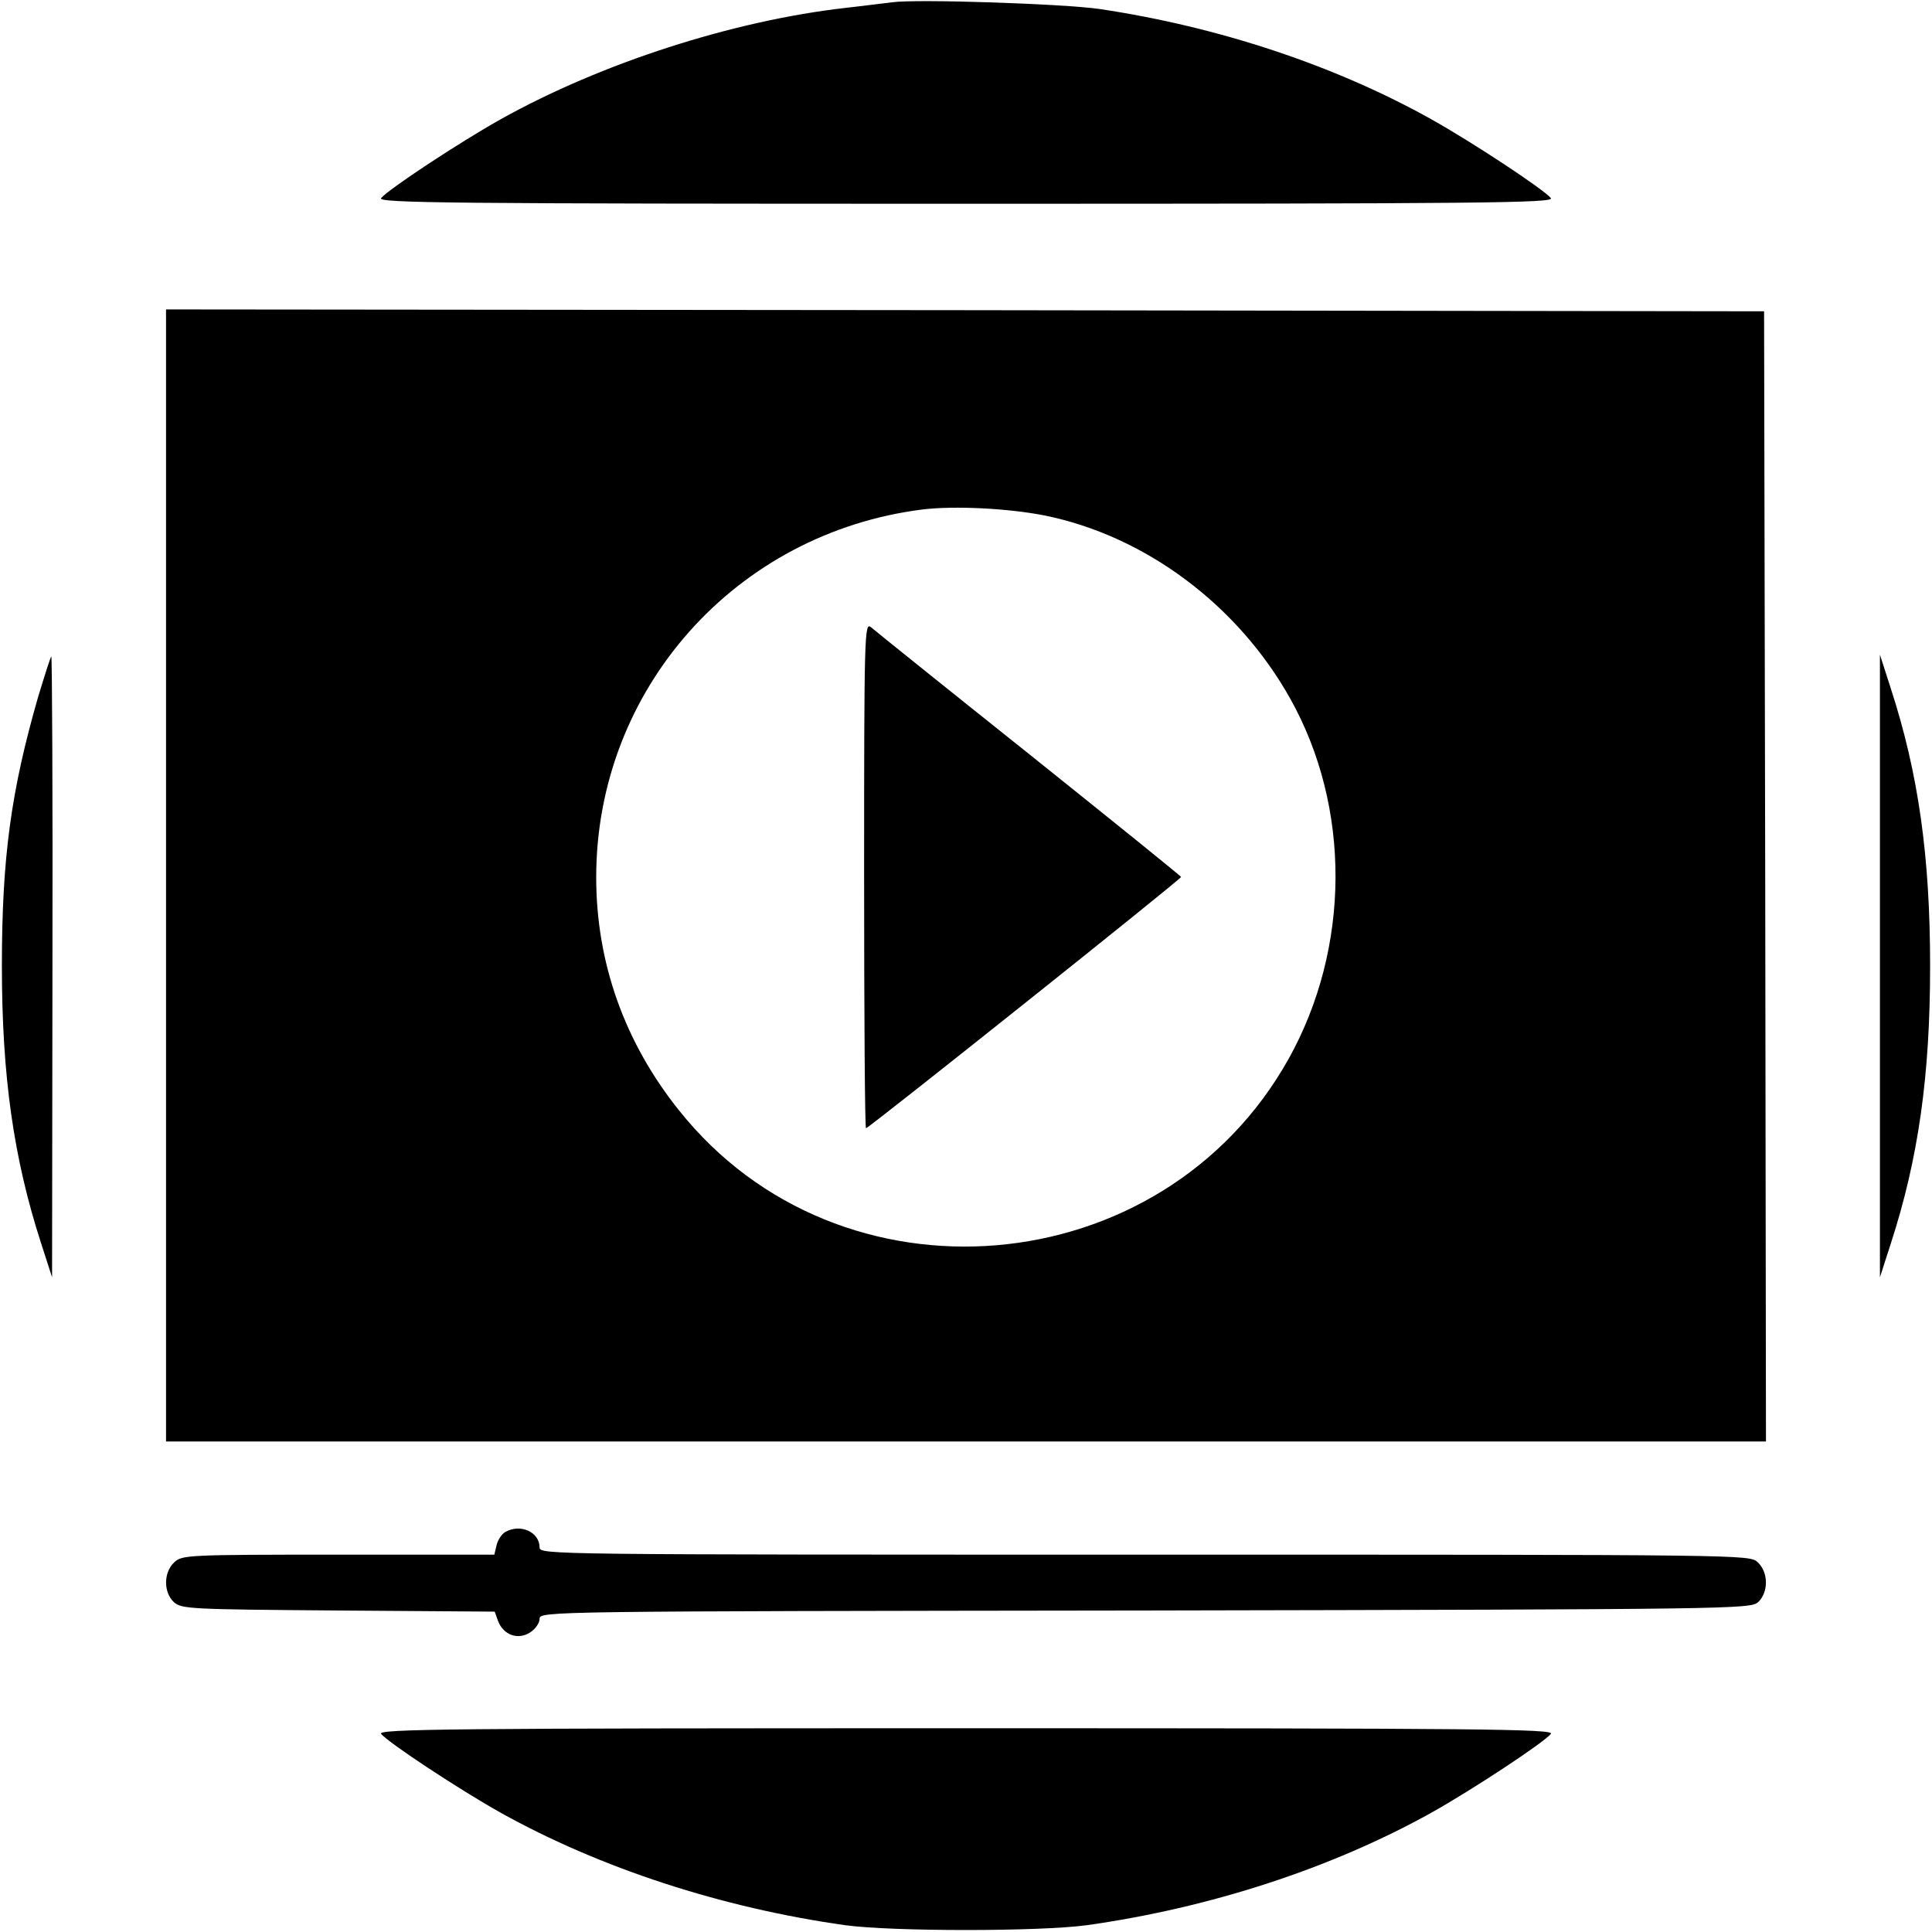
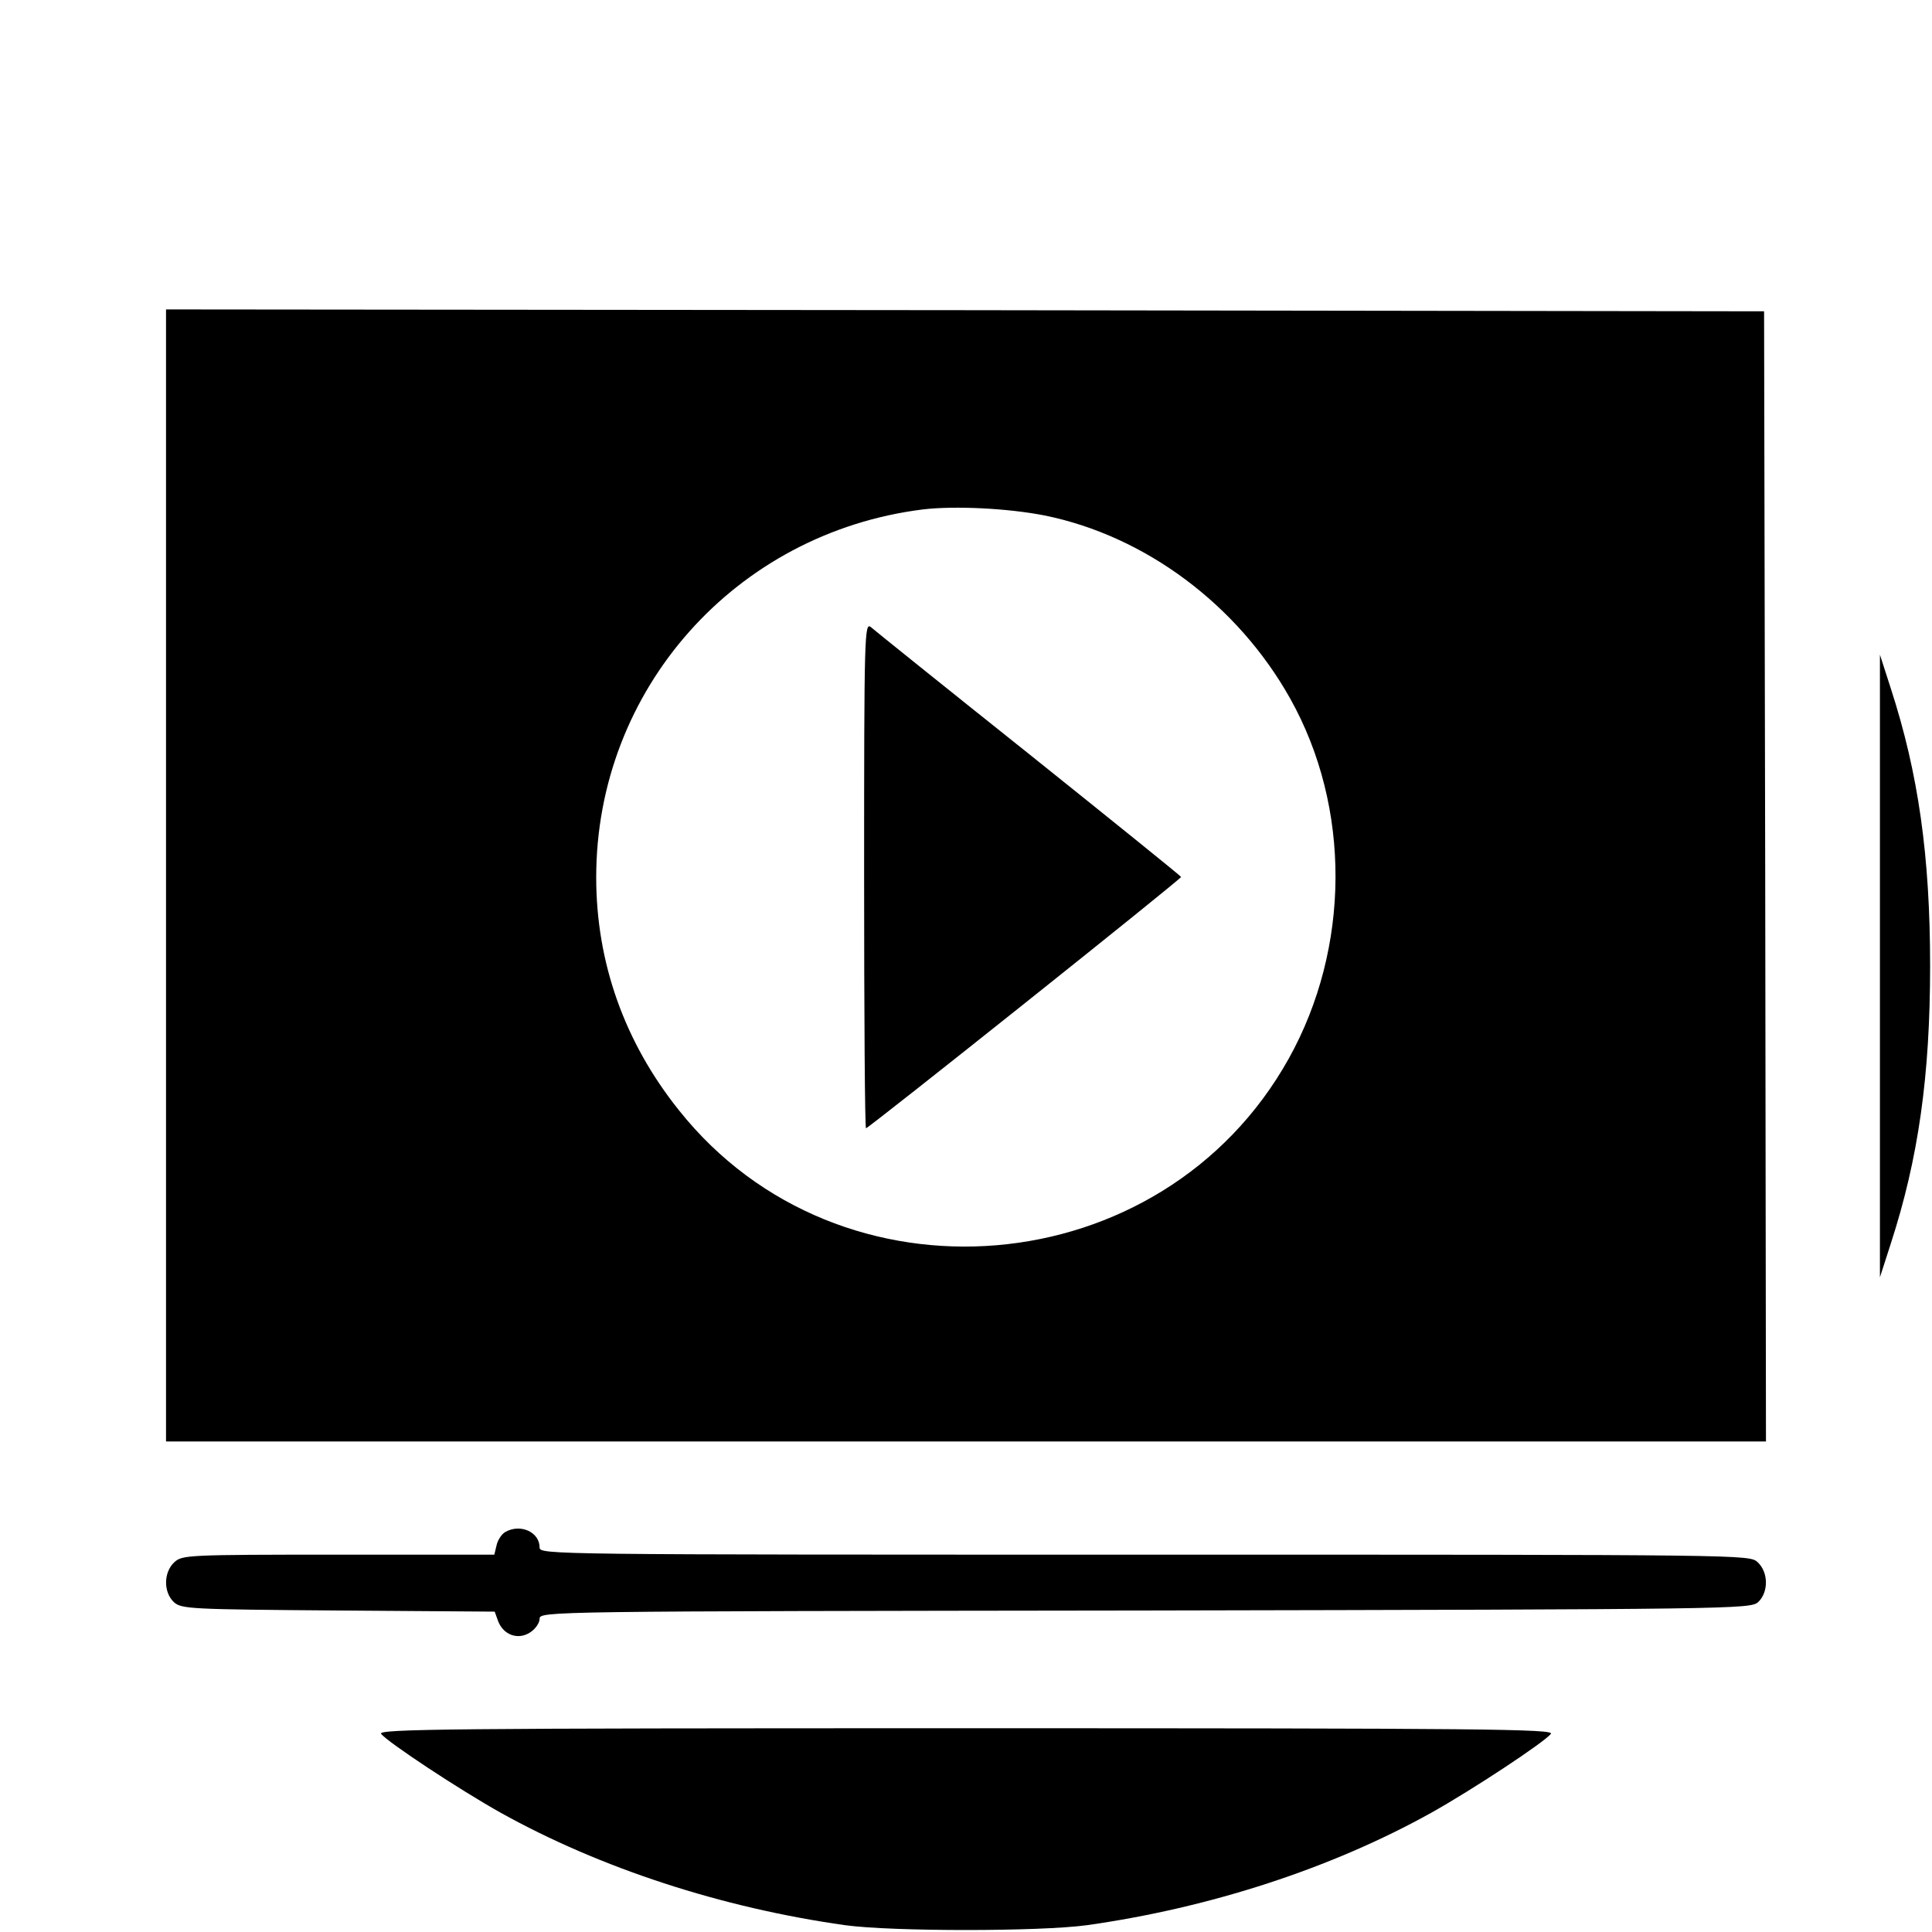
<svg xmlns="http://www.w3.org/2000/svg" version="1.0" width="512pt" height="512pt" viewBox="0 0 512 512" preserveAspectRatio="xMidYMid meet">
  <g transform="translate(0,512) scale(0.1,-0.1)" fill="#000000" stroke="none">
-     <path d="M2365 5114 c-16 -2 -73 -9 -125 -15 -298 -34 -646 -146 -913 -295 -109 -61 -297 -185 -317 -209 -11 -13 177 -15 1550 -15 1373 0 1561 2 1550 15 -20 24 -208 148 -317 209 -256 143 -564 245 -878 292 -95 14 -486 27 -550 18z" />
    <path d="M440 2800 l0 -1500 2120 0 2120 0 -2 1498 -3 1497 -2117 3 -2118 2 0 -1500z m2328 954 c267 -54 512 -237 651 -485 162 -289 160 -661 -4 -955 -335 -600 -1190 -672 -1616 -136 -144 180 -219 391 -219 617 0 498 369 913 866 975 85 10 225 3 322 -16z" />
    <path d="M2290 2802 c0 -370 2 -672 5 -672 7 0 835 660 835 666 0 2 -181 148 -402 325 -222 177 -411 329 -420 337 -17 14 -18 -18 -18 -656z" />
-     <path d="M101 3273 c-72 -250 -96 -426 -96 -713 0 -291 31 -510 104 -735 l29 -90 1 823 c1 452 -1 822 -3 822 -2 0 -17 -48 -35 -107z" />
    <path d="M4982 2560 l0 -825 29 90 c73 225 104 444 104 735 0 291 -31 510 -104 735 l-29 90 0 -825z" />
    <path d="M1339 1060 c-9 -5 -20 -21 -23 -35 l-6 -25 -413 0 c-402 0 -414 -1 -435 -20 -29 -27 -29 -80 -1 -106 20 -18 44 -19 435 -22 l415 -3 9 -25 c14 -37 53 -51 85 -30 14 9 25 25 25 36 0 20 17 20 1604 22 1561 3 1604 4 1625 22 28 26 28 79 -1 106 -22 20 -25 20 -1625 20 -1577 0 -1603 0 -1603 19 0 41 -51 64 -91 41z" />
    <path d="M1010 525 c20 -24 208 -148 317 -209 264 -147 586 -252 913 -298 125 -17 515 -17 640 0 327 46 649 151 913 298 109 61 297 185 317 209 11 13 -177 15 -1550 15 -1373 0 -1561 -2 -1550 -15z" />
  </g>
</svg>